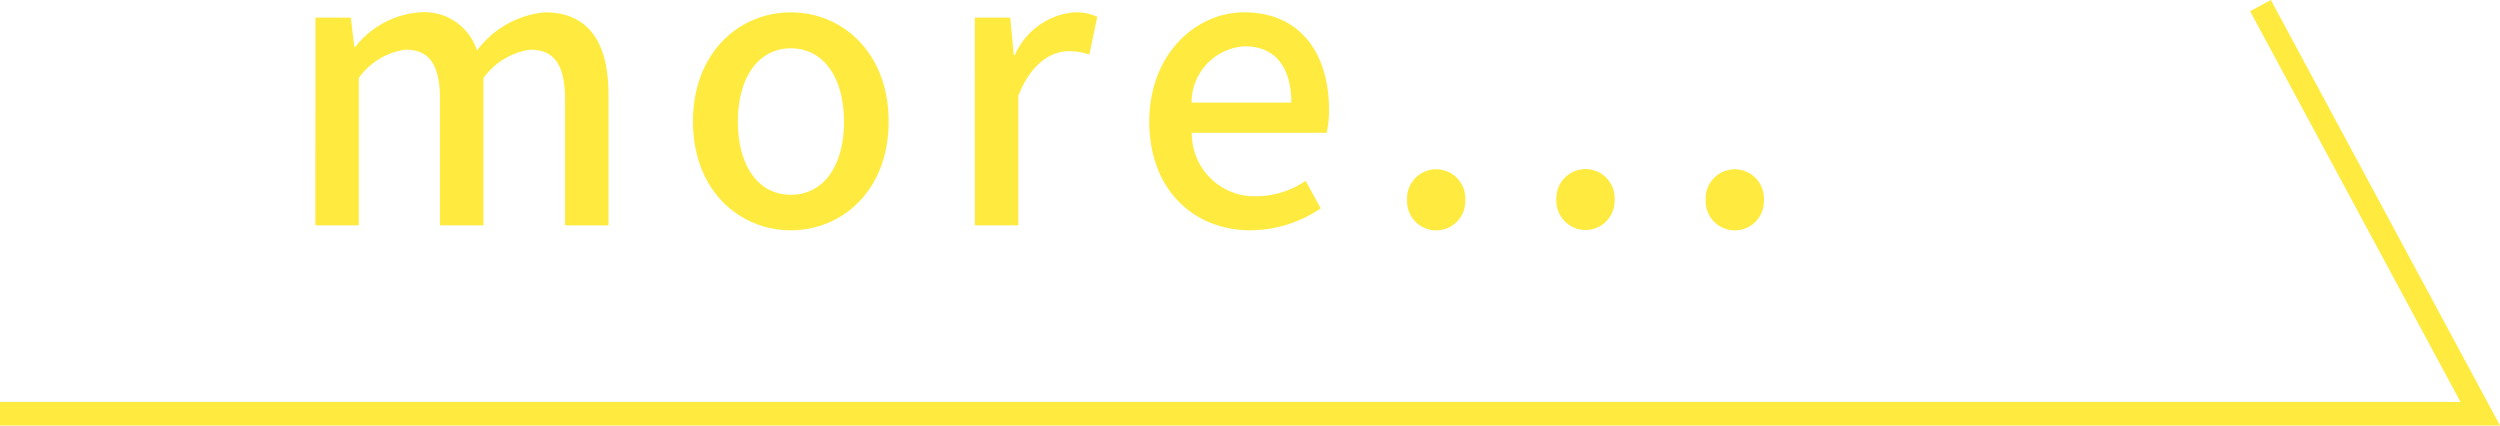
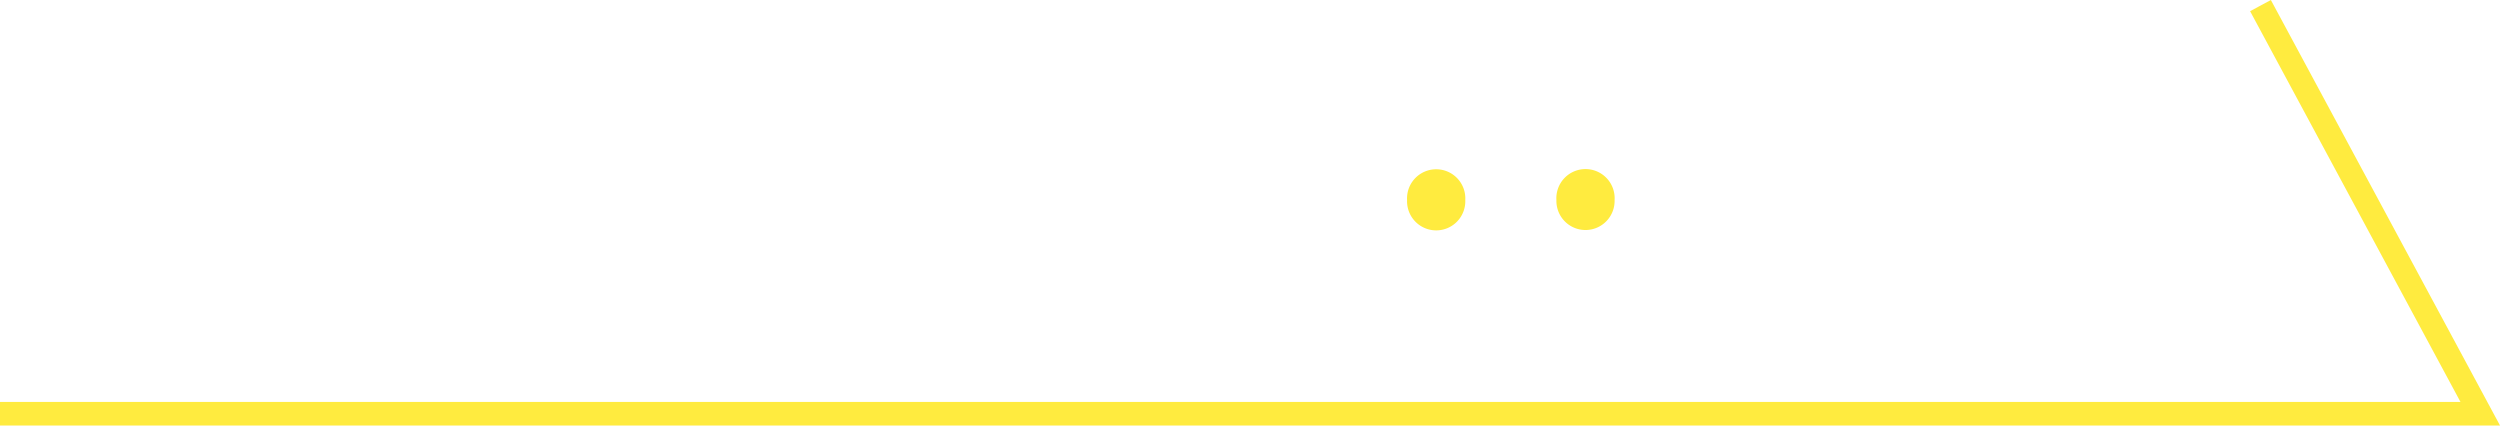
<svg xmlns="http://www.w3.org/2000/svg" width="105.92" height="18.029" viewBox="0 0 105.92 18.029">
  <g id="about_more_icon_yellow" transform="translate(-985.993 -2598.941)">
    <path id="パス_3655" data-name="パス 3655" d="M1091.914,2616.97H985.993v-1h104.246l-8.914-16.555.88-.474Z" fill="#ffeb3f" />
    <g id="グループ_545" data-name="グループ 545">
-       <path id="パス_3656" data-name="パス 3656" d="M999.357,2599.686h1.5l.145,1.233h.049a3.833,3.833,0,0,1,2.72-1.456,2.35,2.35,0,0,1,2.433,1.616,4.052,4.052,0,0,1,2.865-1.616c1.841,0,2.705,1.248,2.705,3.489v5.538h-1.84v-5.315c0-1.52-.481-2.128-1.473-2.128a2.939,2.939,0,0,0-1.985,1.2v6.242h-1.84v-5.315c0-1.52-.464-2.128-1.473-2.128a2.909,2.909,0,0,0-1.969,1.2v6.242h-1.841Z" fill="#ffeb3f" />
-       <path id="パス_3657" data-name="パス 3657" d="M1015.352,2604.088c0-2.929,1.969-4.625,4.146-4.625s4.146,1.7,4.146,4.625-1.969,4.61-4.146,4.61S1015.352,2607.017,1015.352,2604.088Zm6.4,0c0-1.857-.864-3.1-2.257-3.1-1.377,0-2.241,1.248-2.241,3.1,0,1.873.864,3.105,2.241,3.105C1020.891,2607.193,1021.755,2605.961,1021.755,2604.088Z" fill="#ffeb3f" />
-       <path id="パス_3658" data-name="パス 3658" d="M1027.293,2599.686h1.505l.143,1.585h.049a3.041,3.041,0,0,1,2.5-1.808,2.184,2.184,0,0,1,.992.191l-.335,1.6a2.609,2.609,0,0,0-.88-.144c-.721,0-1.586.5-2.129,1.889v5.49h-1.842Z" fill="#ffeb3f" />
-       <path id="パス_3659" data-name="パス 3659" d="M1034.686,2604.088c0-2.849,1.968-4.625,4.017-4.625,2.337,0,3.6,1.68,3.6,4.161a4.849,4.849,0,0,1-.1.944h-5.715a2.658,2.658,0,0,0,2.721,2.689,3.743,3.743,0,0,0,2.1-.656l.639,1.168a5.336,5.336,0,0,1-2.977.929C1036.59,2608.7,1034.686,2607,1034.686,2604.088Zm6.017-.8c0-1.505-.687-2.385-1.969-2.385a2.382,2.382,0,0,0-2.255,2.385Z" fill="#ffeb3f" />
      <path id="パス_3660" data-name="パス 3660" d="M1045.608,2607.418a1.235,1.235,0,1,1,2.466,0,1.234,1.234,0,1,1-2.466,0Z" fill="#ffeb3f" />
      <path id="パス_3661" data-name="パス 3661" d="M1051.935,2607.418a1.235,1.235,0,1,1,2.465,0,1.233,1.233,0,1,1-2.465,0Z" fill="#ffeb3f" />
-       <path id="パス_3662" data-name="パス 3662" d="M1058.26,2607.418a1.235,1.235,0,1,1,2.466,0,1.234,1.234,0,1,1-2.466,0Z" fill="#ffeb3f" />
    </g>
  </g>
</svg>